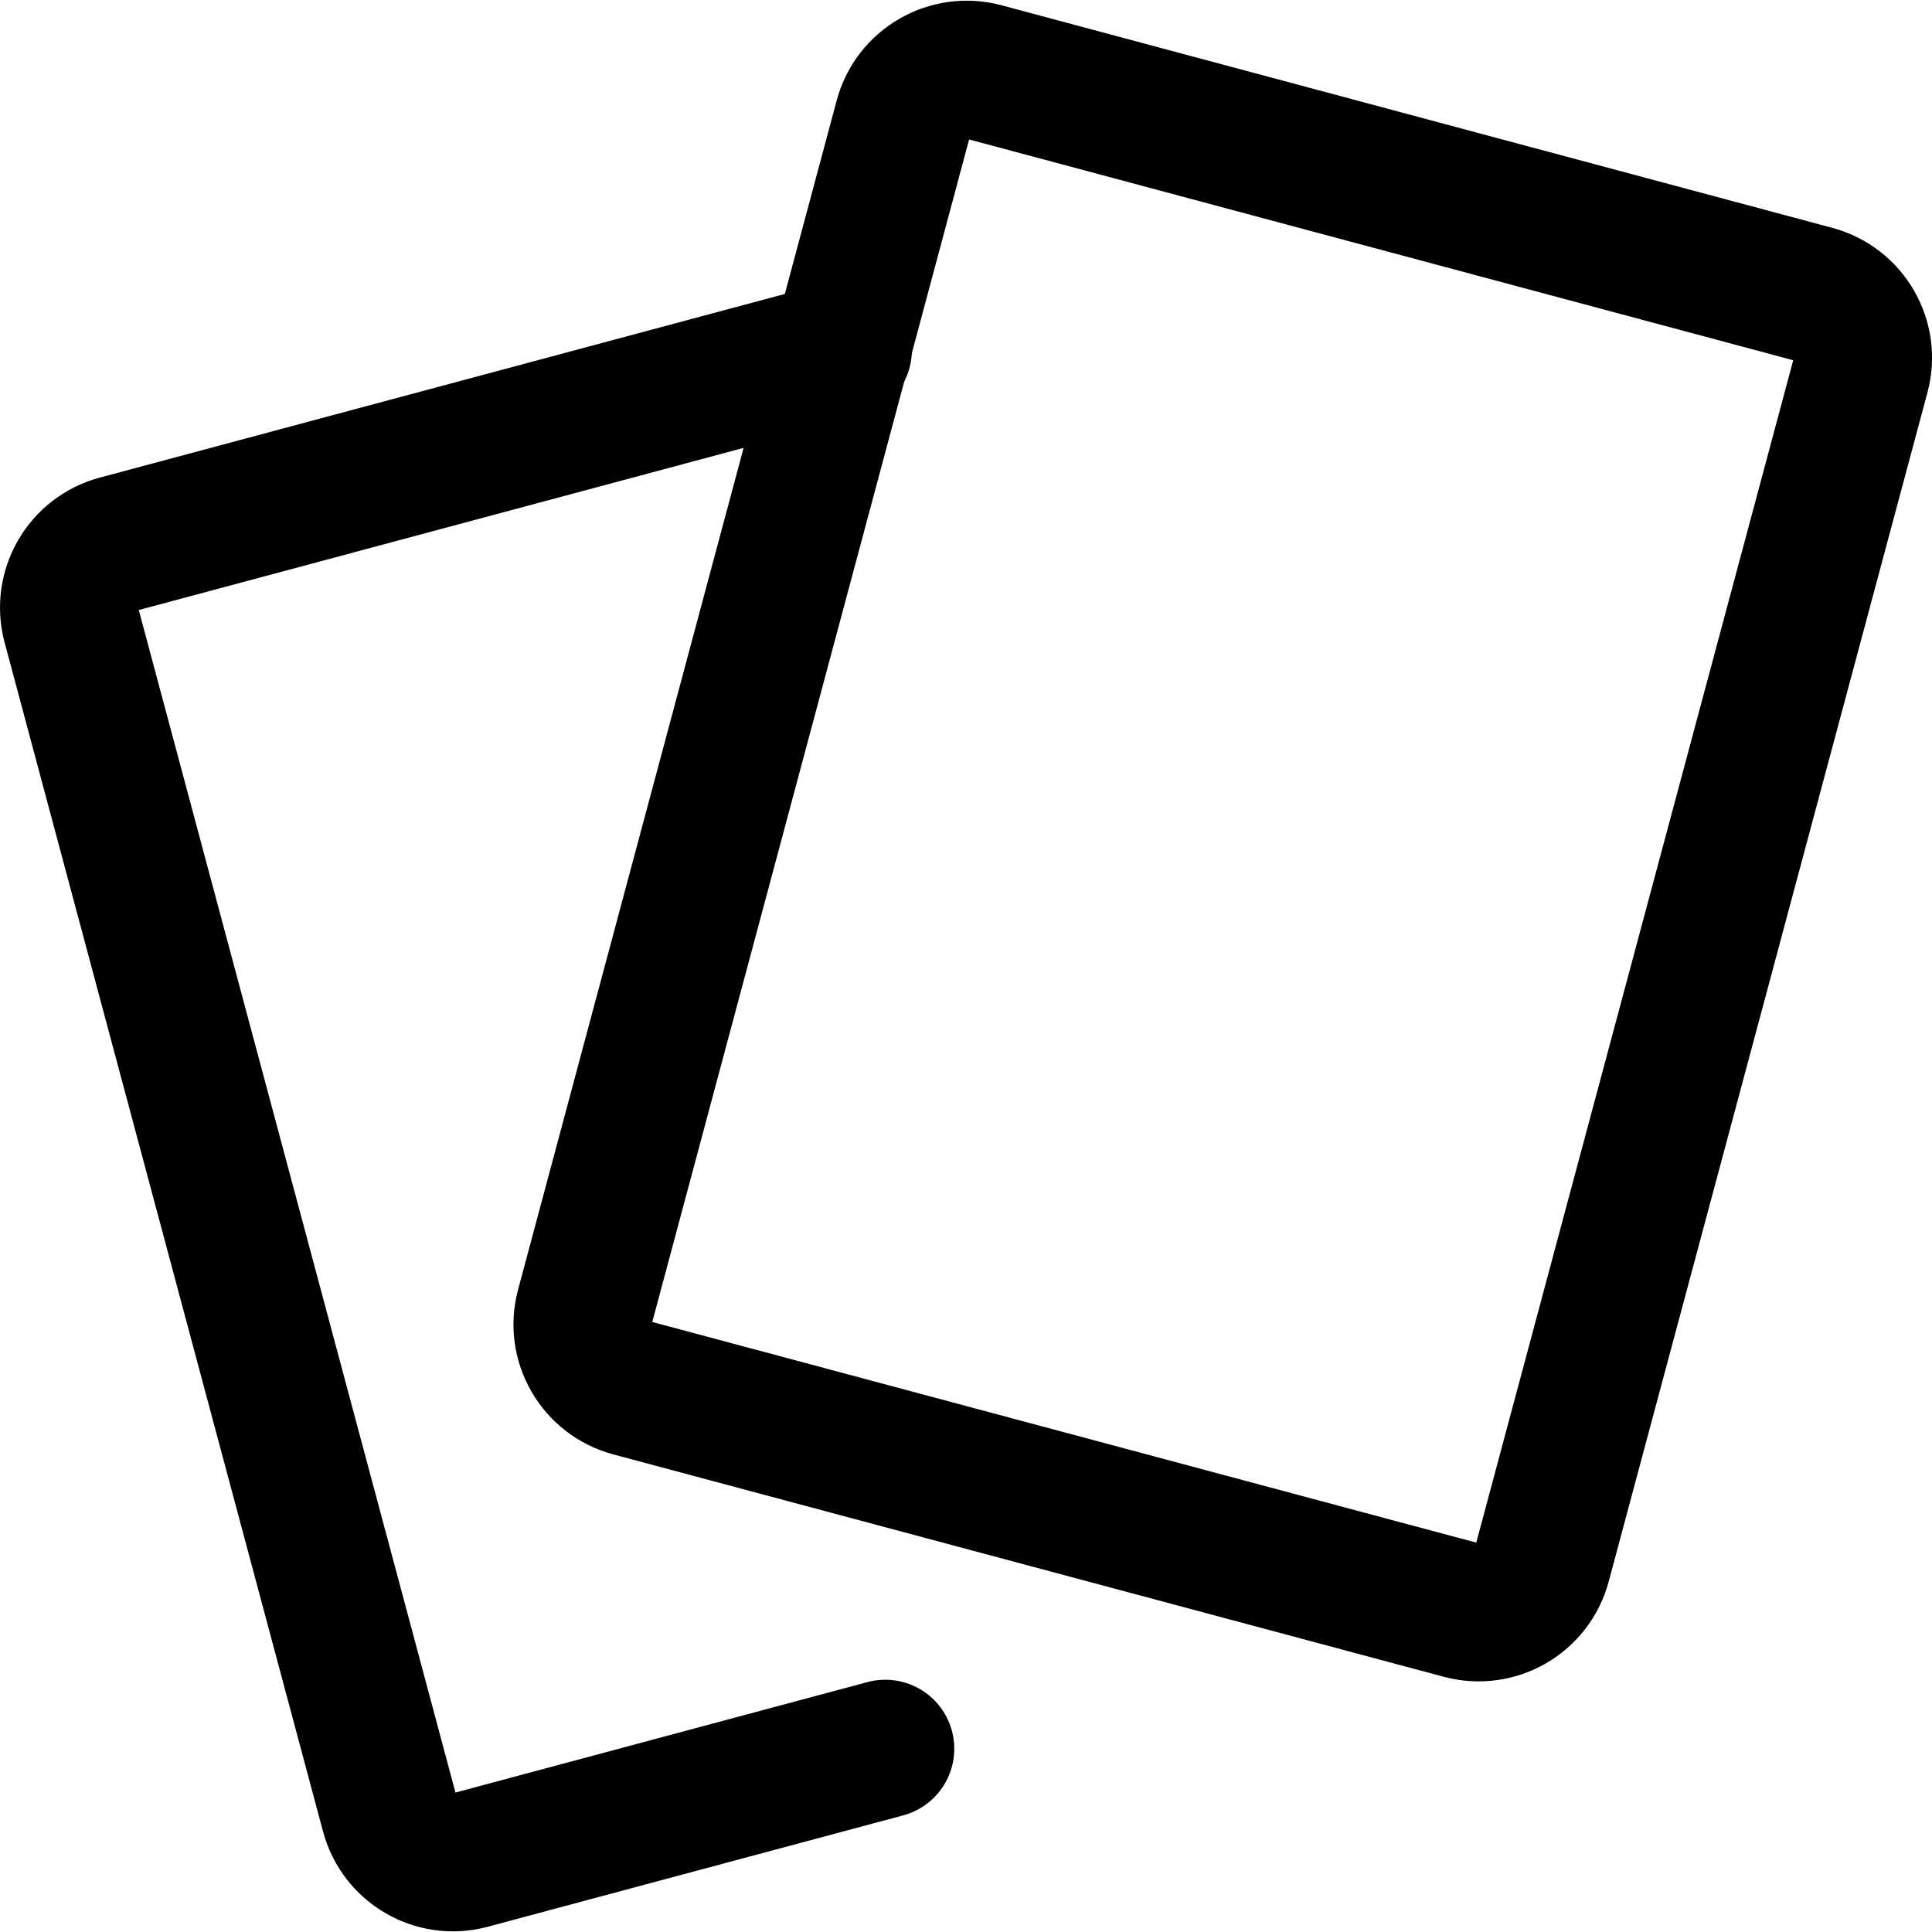
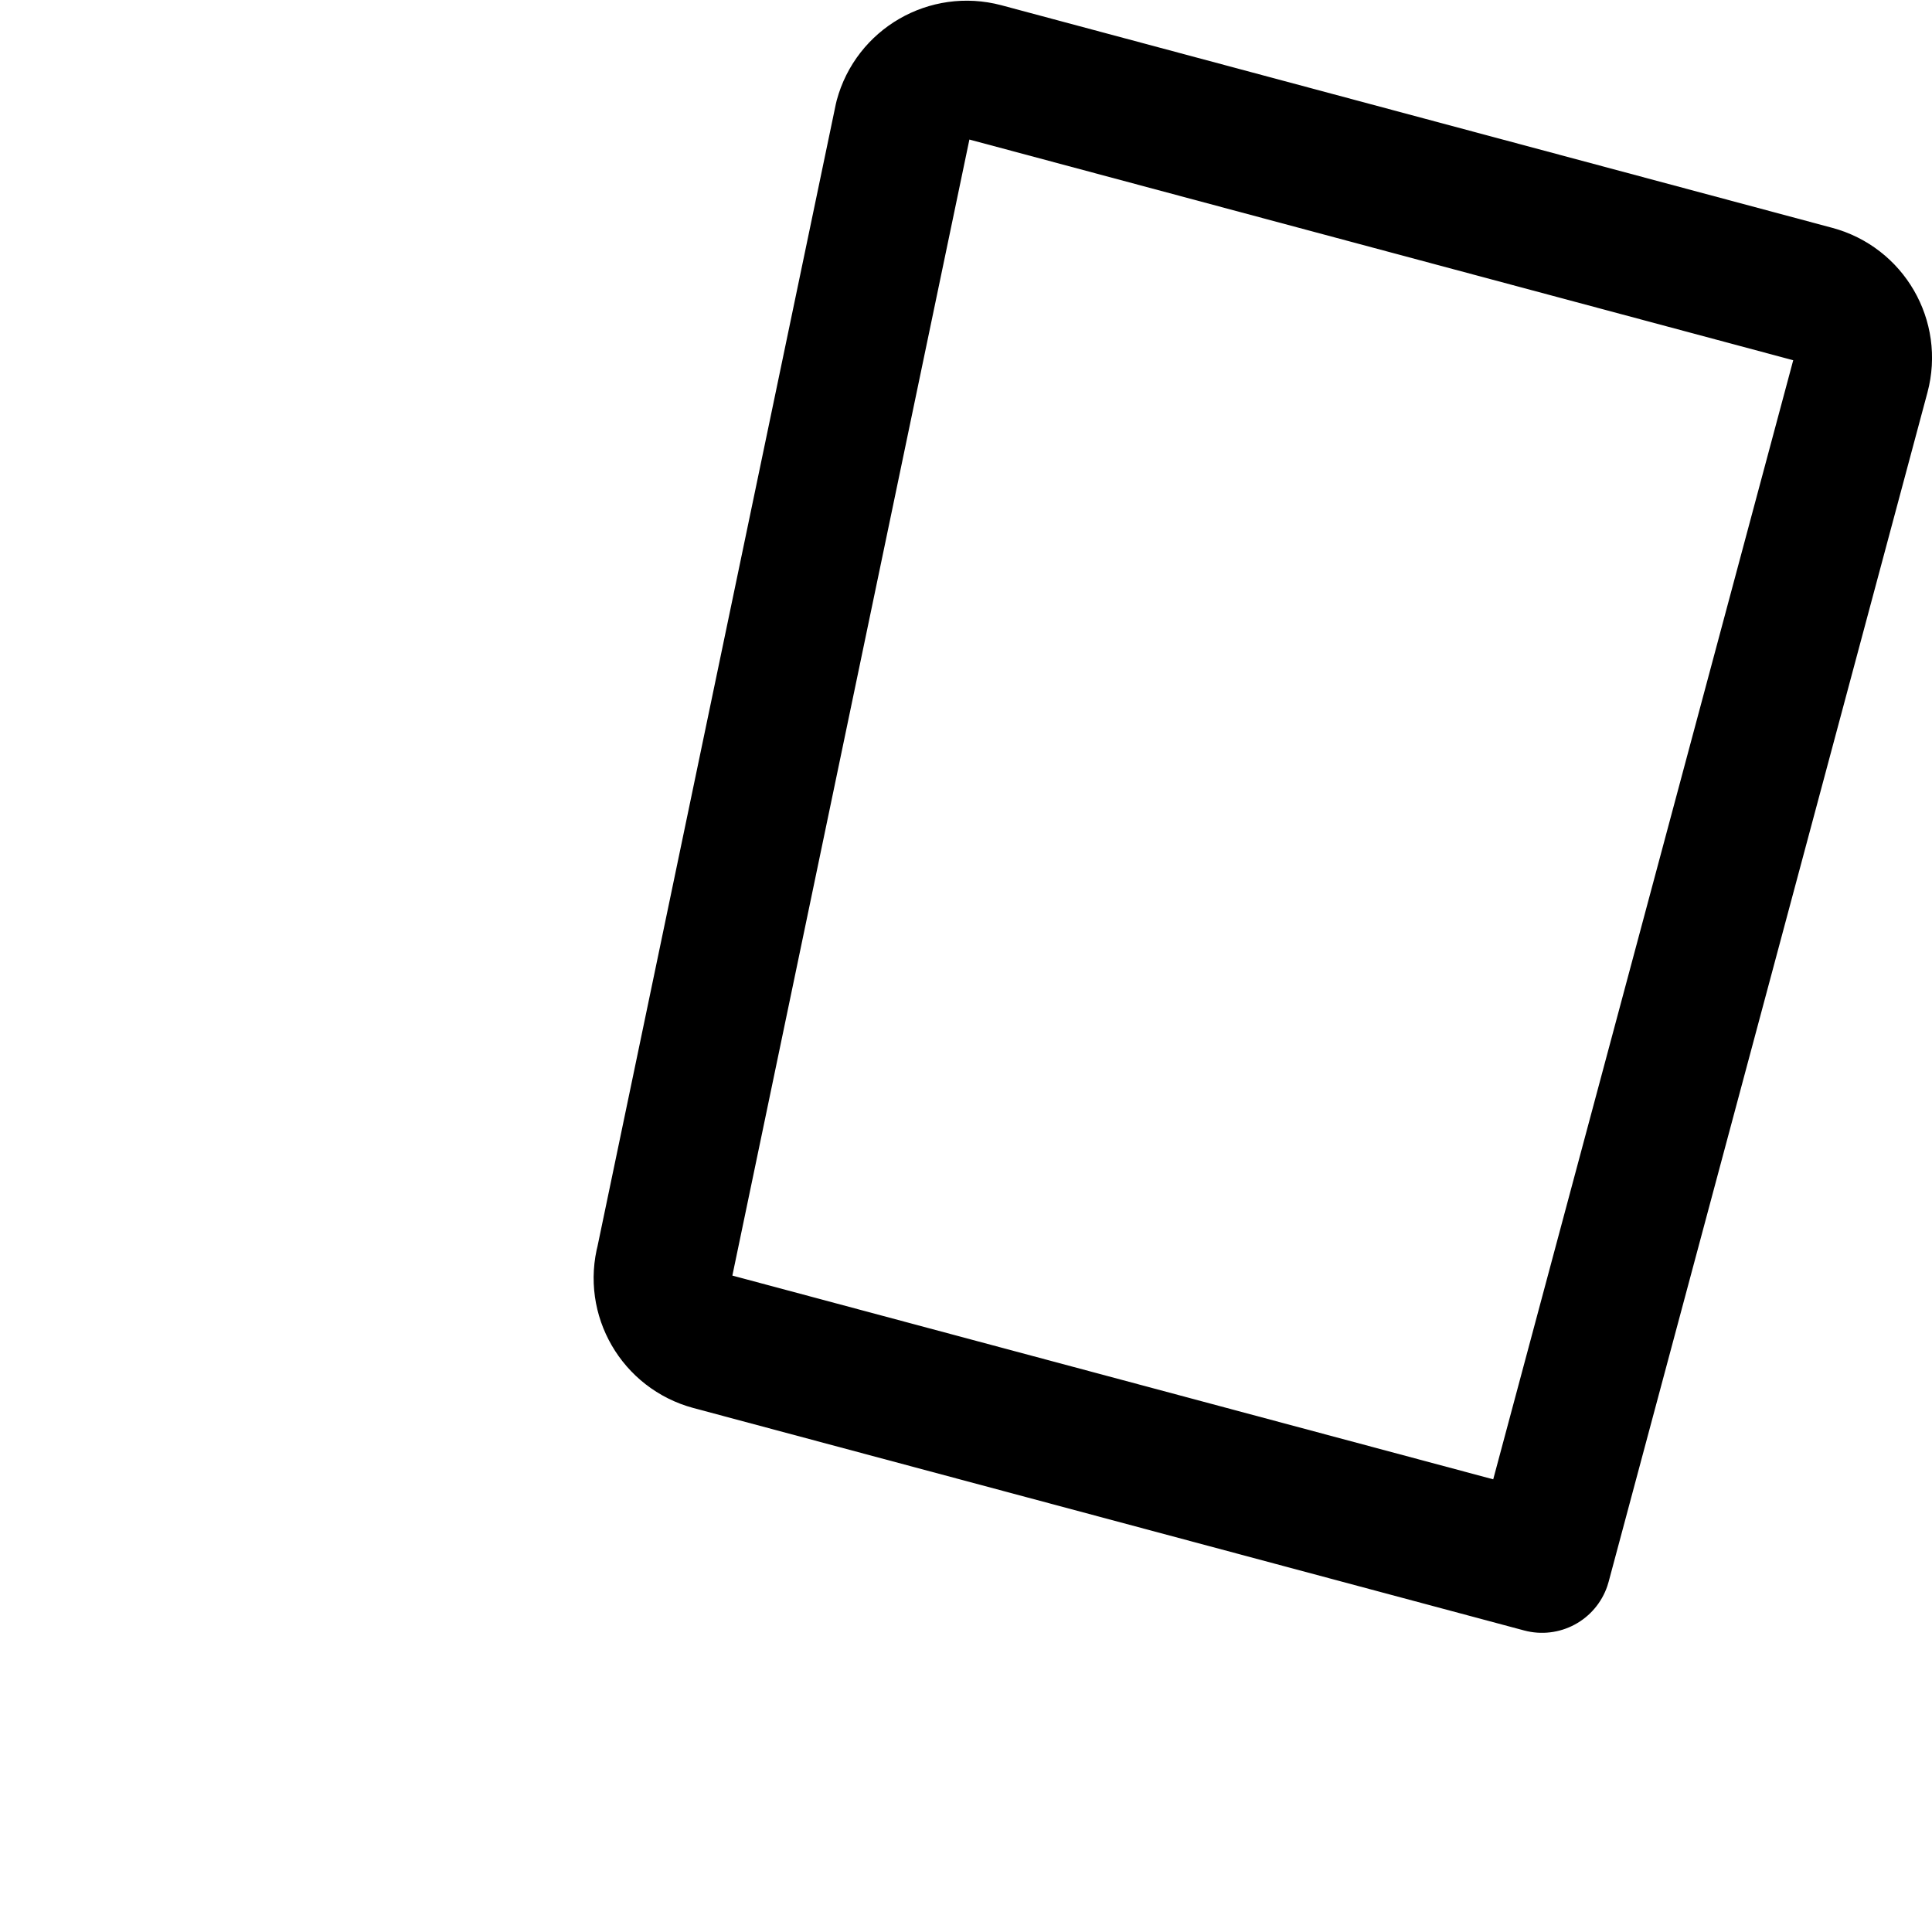
<svg xmlns="http://www.w3.org/2000/svg" fill="none" viewBox="0 0 14 14" id="Cards--Streamline-Core">
  <desc>Cards Streamline Icon: https://streamlinehq.com</desc>
  <g id="cards">
-     <path id="Rectangle 572" stroke="#000000" stroke-linecap="round" stroke-linejoin="round" d="M6.546 0.857c0.068 -0.253 0.328 -0.403 0.581 -0.336L13.148 2.134c0.253 0.068 0.404 0.328 0.336 0.581l-2.31 8.617c-0.068 0.253 -0.328 0.403 -0.581 0.336l-6.02 -1.612c-0.253 -0.068 -0.404 -0.328 -0.336 -0.581L6.546 0.857Z" stroke-width="1" />
-     <path id="Rectangle 575" stroke="#000000" stroke-linecap="round" stroke-linejoin="round" d="M6.108 2.535 0.852 3.944c-0.253 0.068 -0.403 0.328 -0.336 0.581L2.824 13.143c0.068 0.253 0.328 0.404 0.581 0.336l3.01 -0.807" stroke-width="1" />
+     <path id="Rectangle 572" stroke="#000000" stroke-linecap="round" stroke-linejoin="round" d="M6.546 0.857c0.068 -0.253 0.328 -0.403 0.581 -0.336L13.148 2.134c0.253 0.068 0.404 0.328 0.336 0.581l-2.31 8.617l-6.02 -1.612c-0.253 -0.068 -0.404 -0.328 -0.336 -0.581L6.546 0.857Z" stroke-width="1" />
  </g>
</svg>